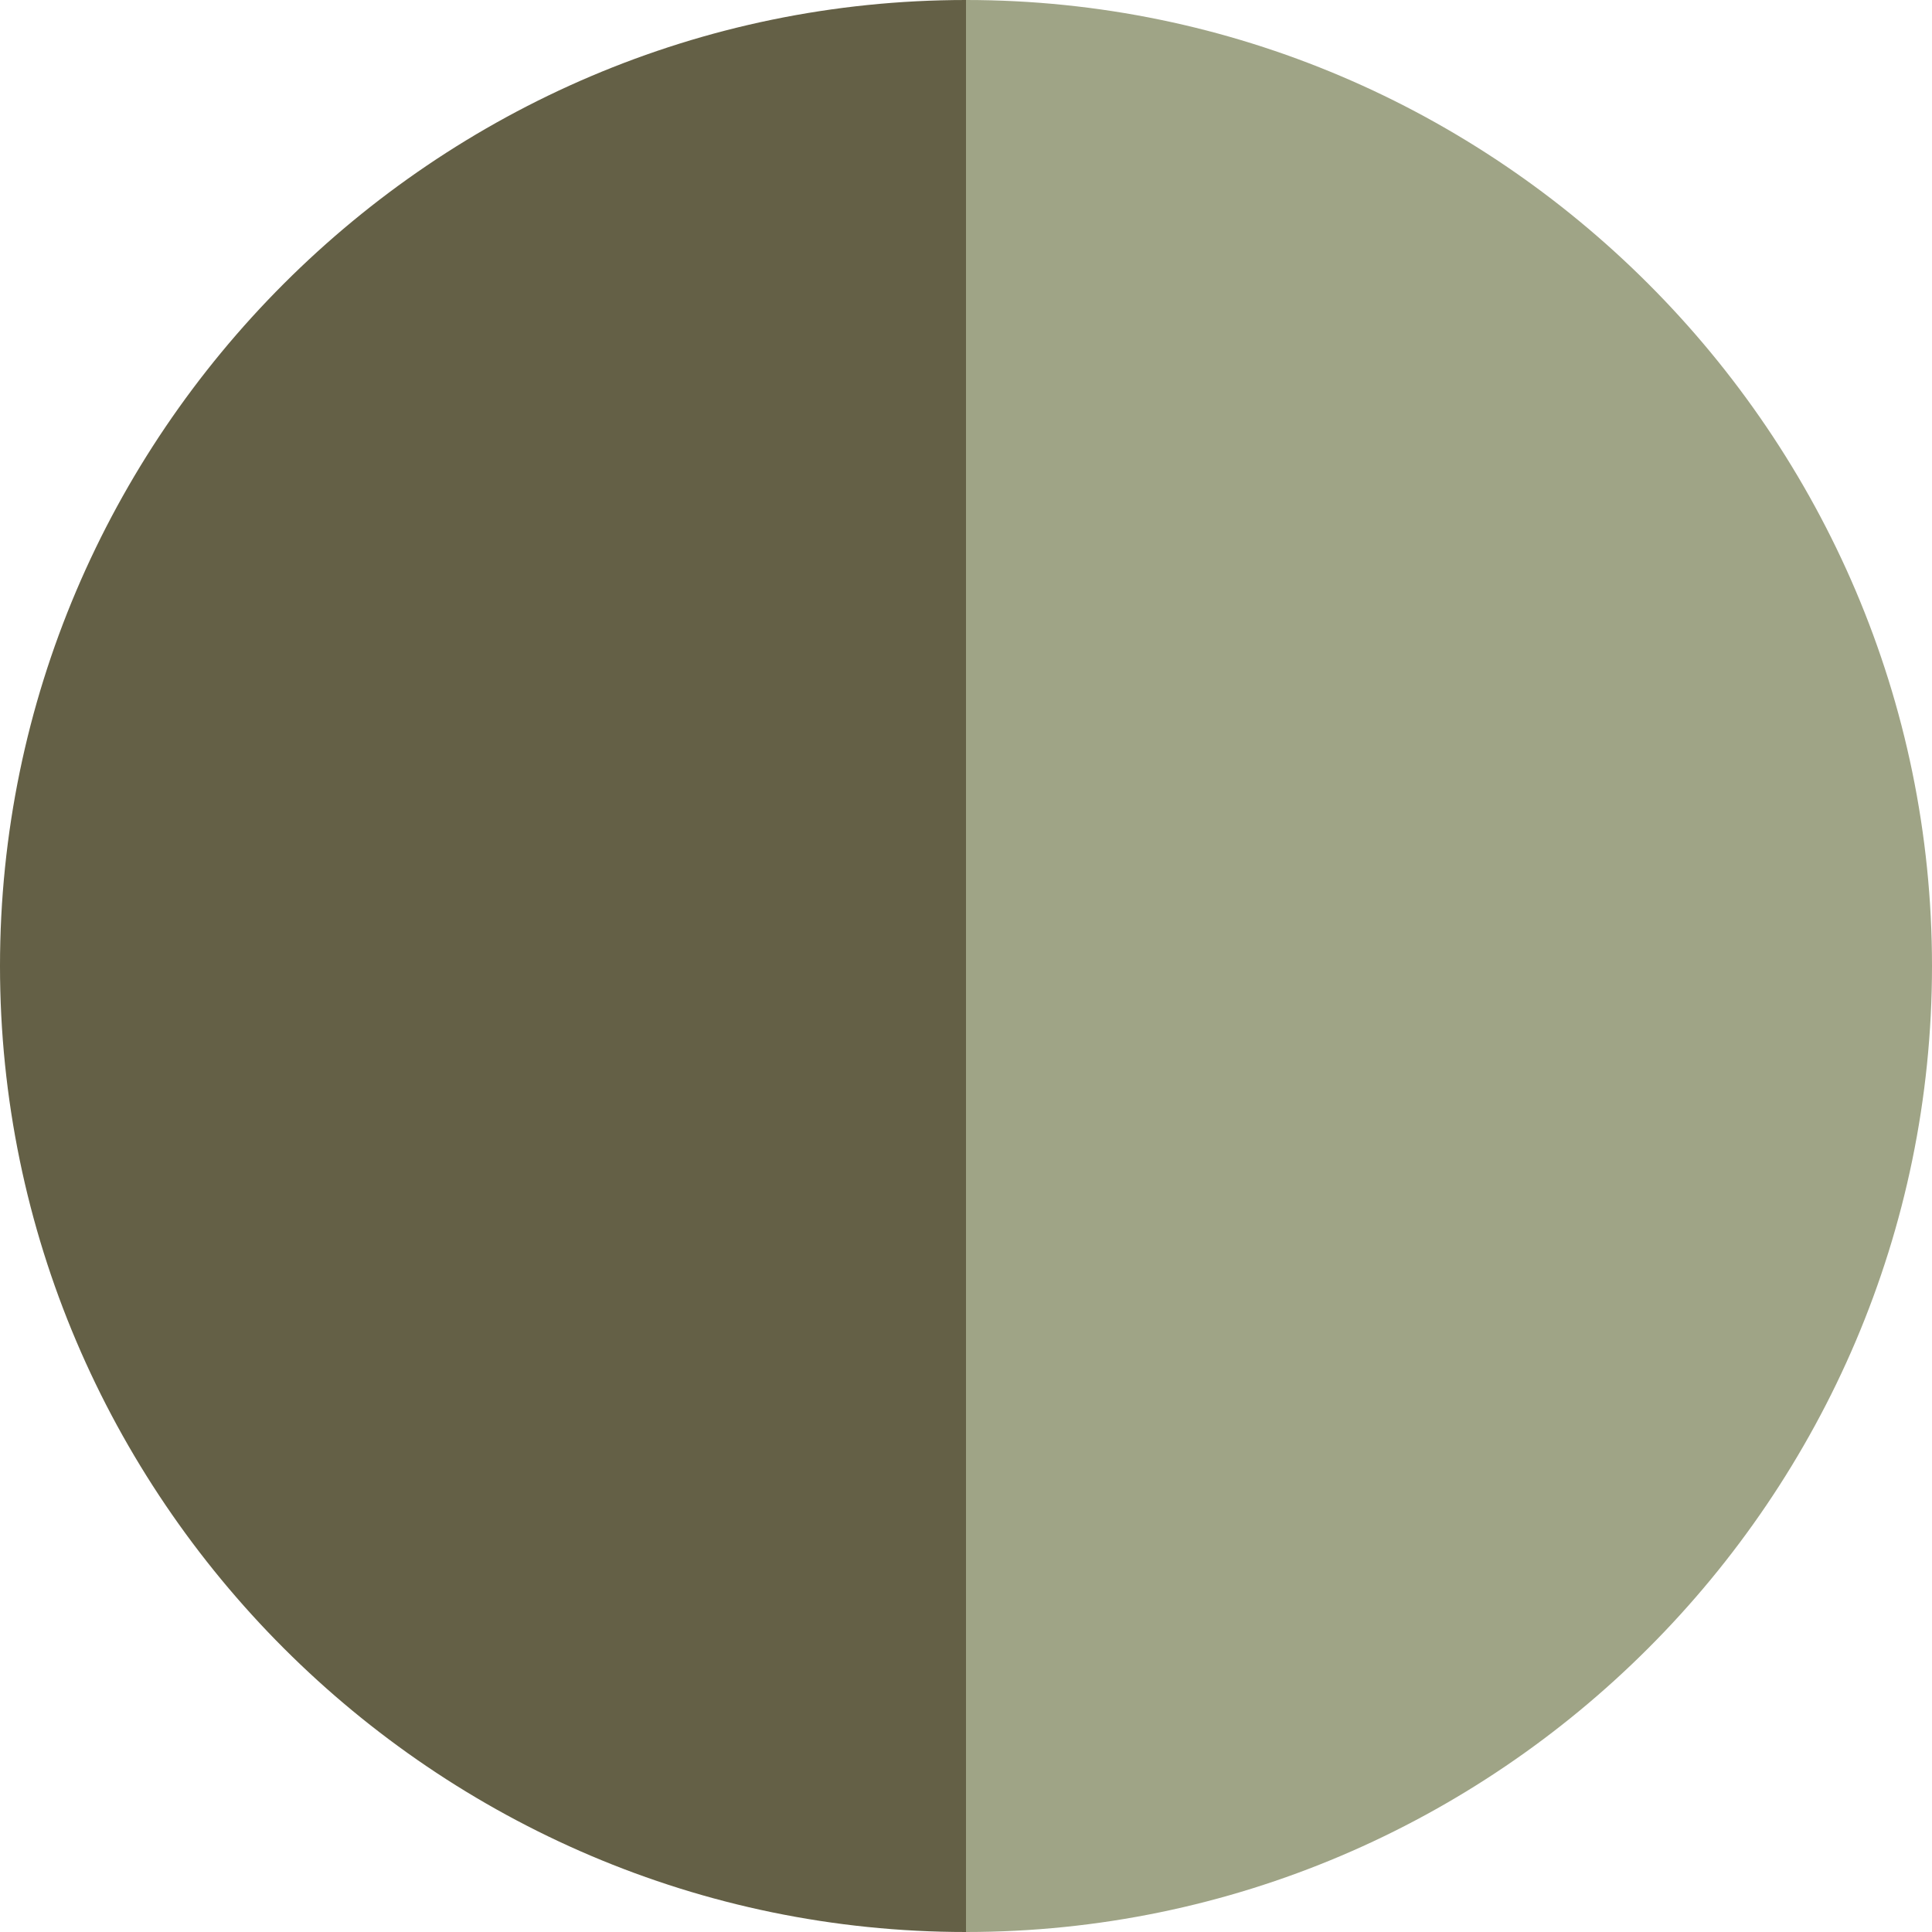
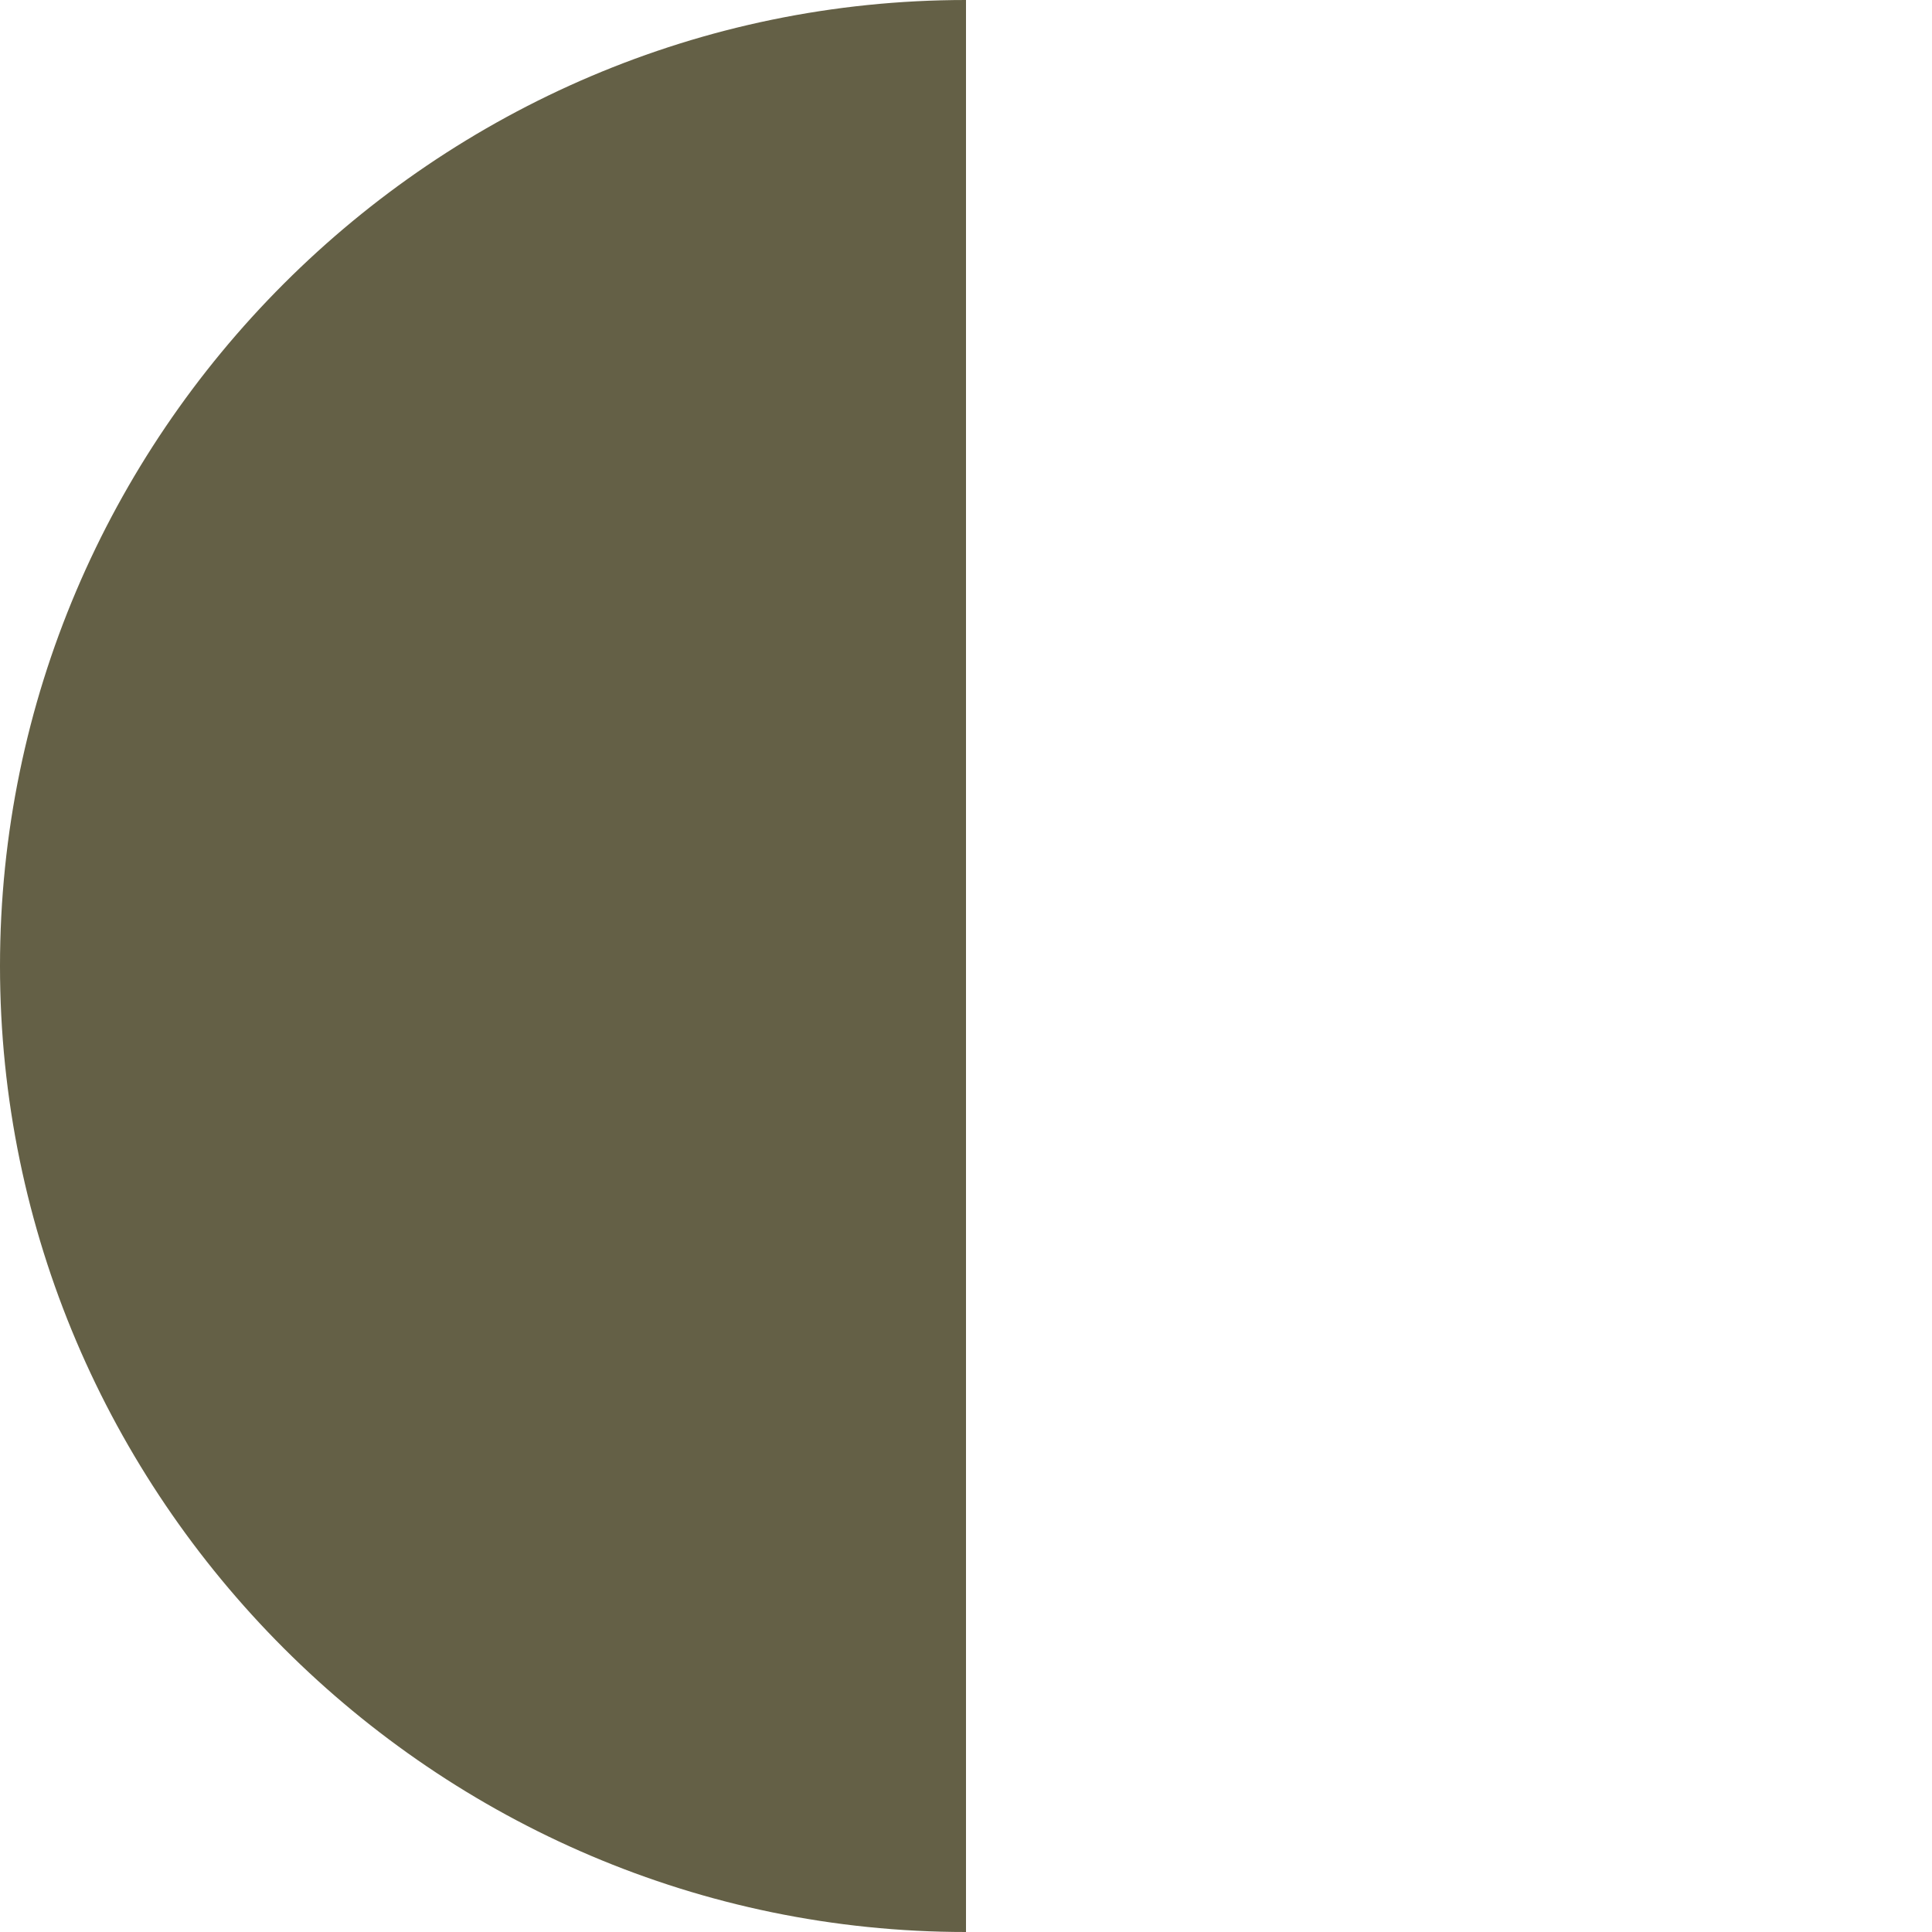
<svg xmlns="http://www.w3.org/2000/svg" id="Layer_1" version="1.1" viewBox="0 0 16 16">
  <defs>
    <style>
      .st0 {
        fill: #646046;
      }

      .st1 {
        fill: #9fa486;
      }
    </style>
  </defs>
-   <path class="st0" d="M0,8c0,4.4,3.6,8,8,8V0C3.6,0,0,3.6,0,8Z" />
-   <path class="st1" d="M8,0v16c4.4,0,8-3.6,8-8S12.4,0,8,0Z" />
+   <path class="st0" d="M0,8c0,4.4,3.6,8,8,8V0C3.6,0,0,3.6,0,8" />
</svg>